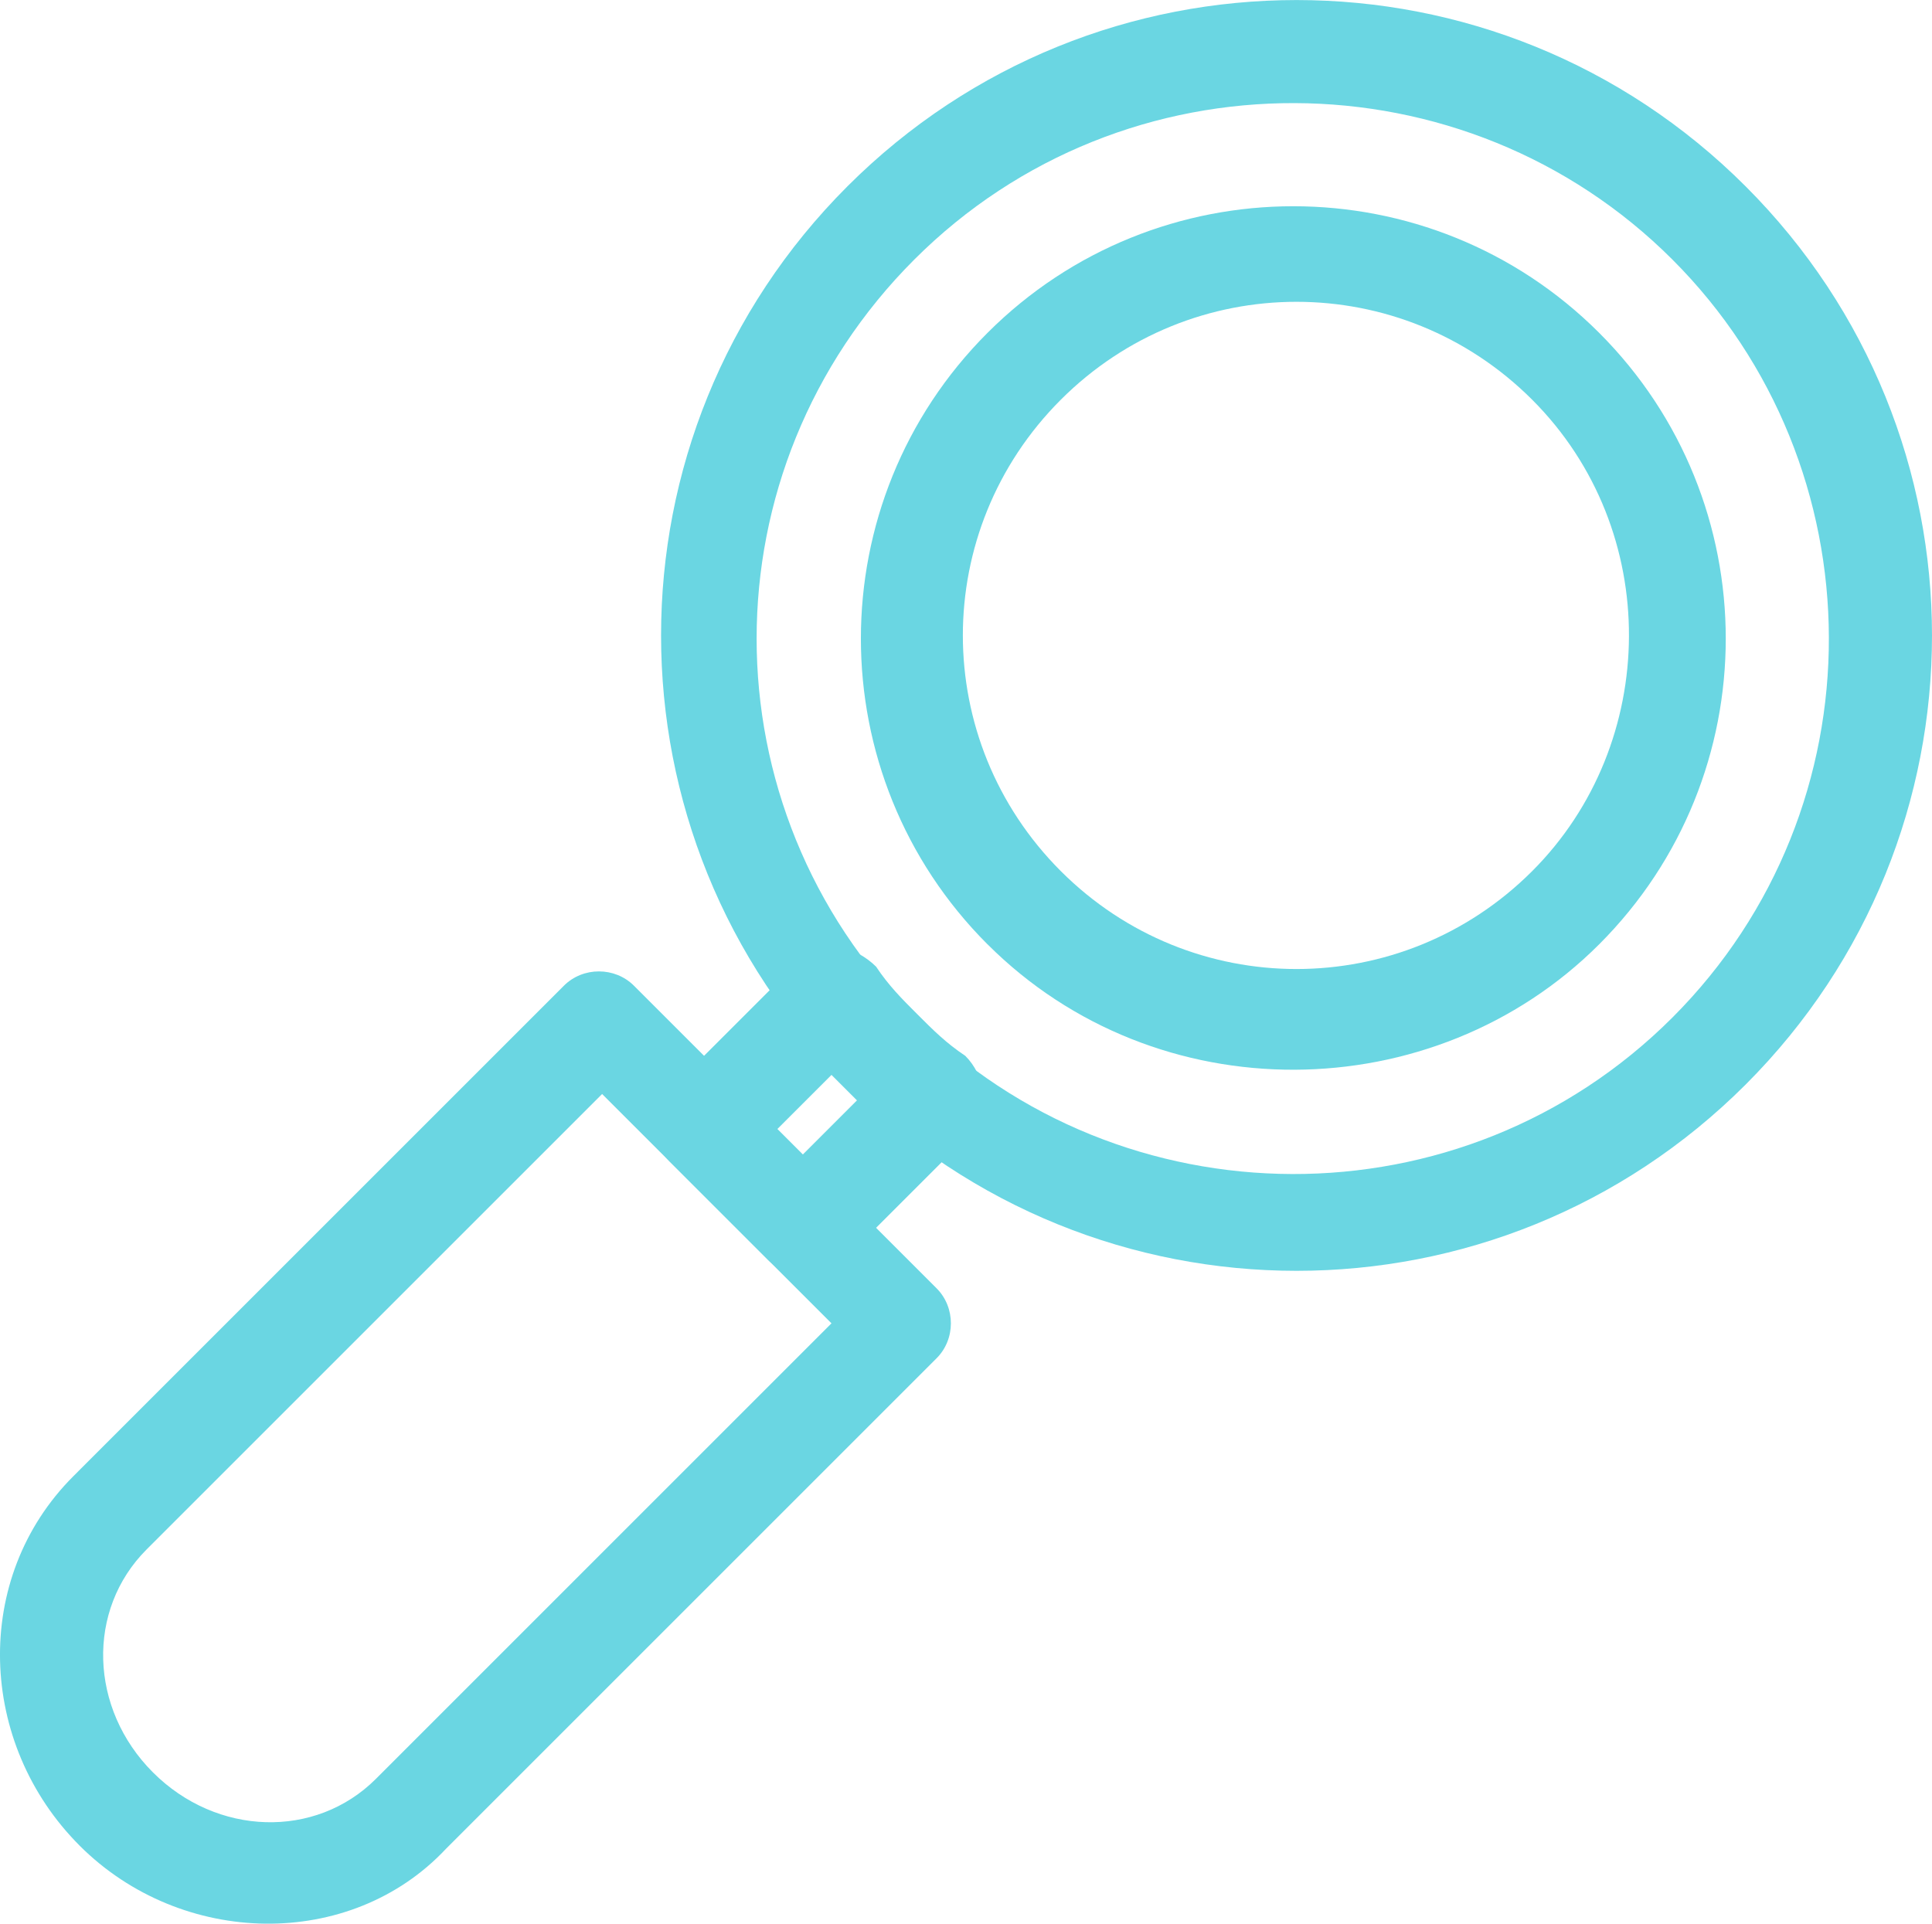
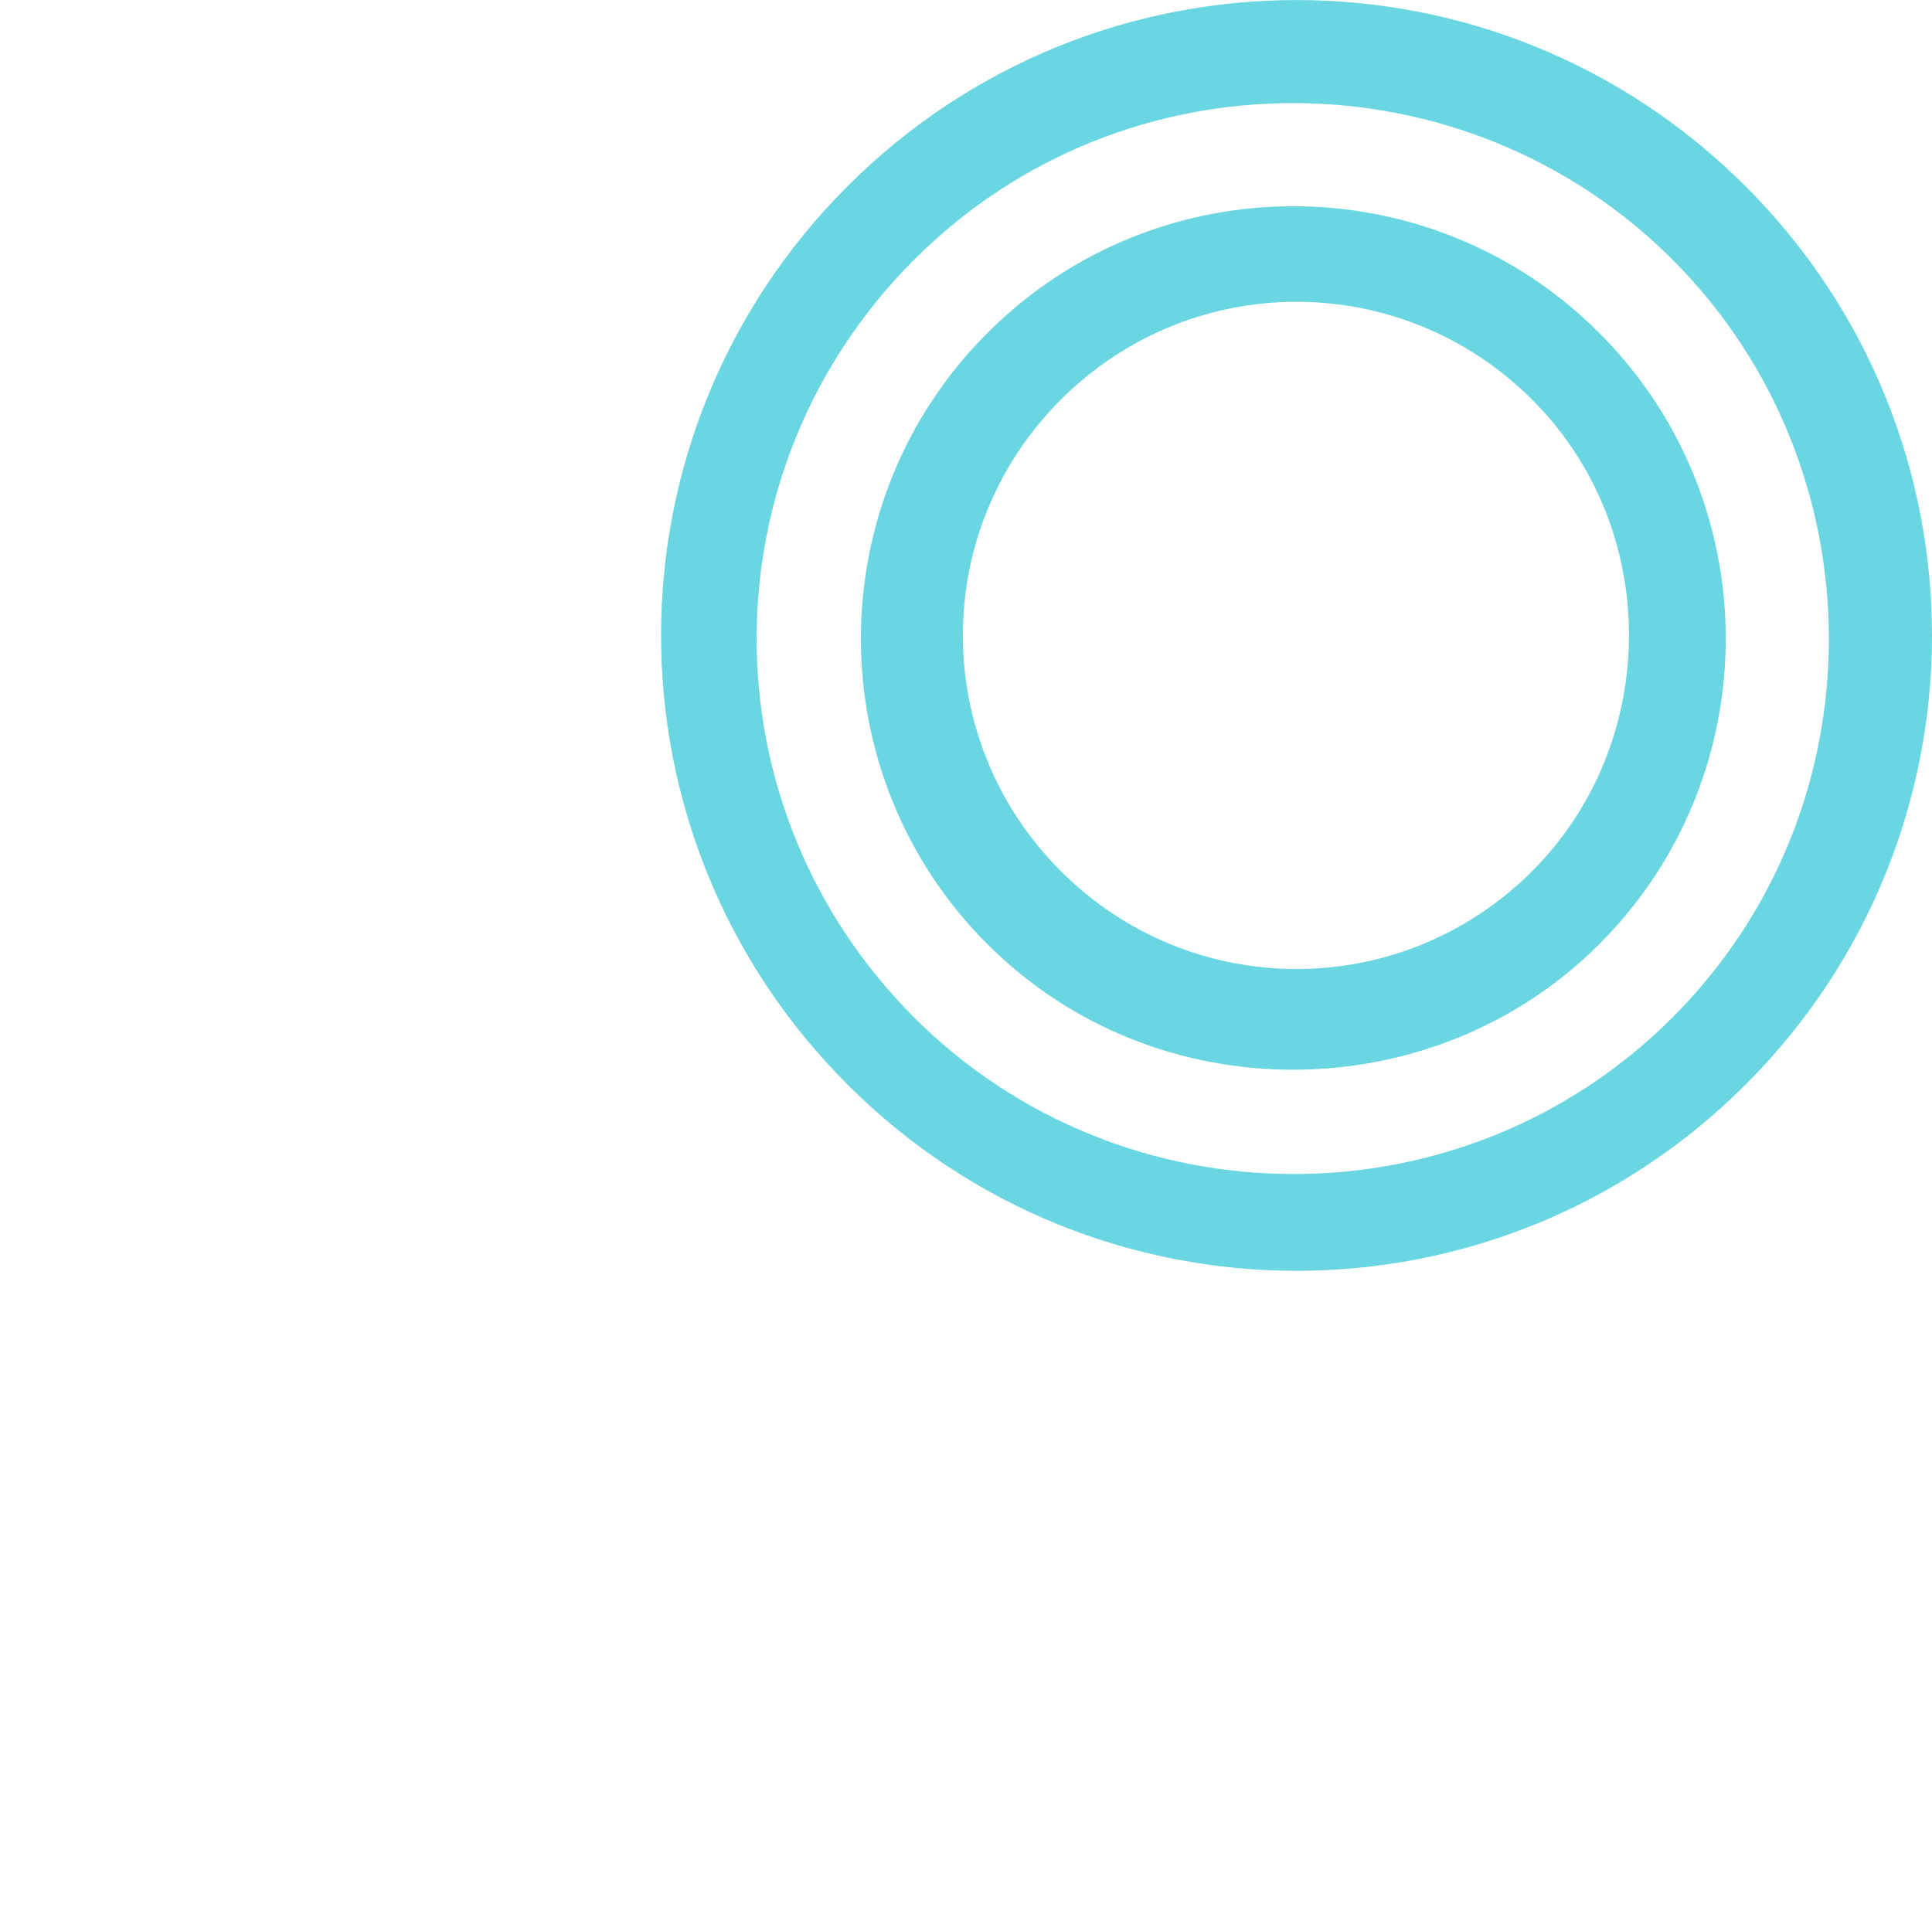
<svg xmlns="http://www.w3.org/2000/svg" xml:space="preserve" width="15.254mm" height="15.191mm" version="1.1" style="shape-rendering:geometricPrecision; text-rendering:geometricPrecision; image-rendering:optimizeQuality; fill-rule:evenodd; clip-rule:evenodd" viewBox="0 0 615.97 613.41">
  <defs>
    <style type="text/css">
   
    .fil0 {fill:#6AD6E2;fill-rule:nonzero}
   
  </style>
  </defs>
  <g id="Capa_x0020_1">
    <path class="fil0" d="M488.51 127.46c-41.65,-41.64 -108.67,-41.64 -150.3,-0.01 -41.64,41.64 -41.64,108.66 0,150.31 41.64,41.64 108.66,41.63 150.3,-0.01 40.61,-40.61 41.64,-108.65 0,-150.29zm-173.66 173.66c-53.83,-53.83 -53.84,-141.17 -0,-195 53.82,-53.82 141.17,-53.82 195,0 53.82,53.82 53.82,141.17 0,194.99 -52.81,52.81 -141.17,53.82 -194.99,0z" />
    <path class="fil0" d="M533.21 82.76c-66.01,-66.01 -174.69,-67.03 -241.71,0 -67.02,67.02 -67.03,174.68 0,241.71 66.01,66.01 174.67,67.02 241.7,-0.01 67.02,-67.02 66.02,-175.69 0.01,-241.7zm-263.03 263.04c-79.22,-79.21 -79.22,-207.17 0,-286.39 79.21,-79.2 207.17,-79.21 286.38,0.01 79.21,79.21 79.21,207.18 0.01,286.39 -79.23,79.22 -207.18,79.21 -286.39,0z" />
-     <path class="fil0" d="M247.83 360.02l8.12 8.12 17.27 -17.27c-3.05,-3.05 -5.08,-5.08 -8.12,-8.12l-17.27 17.27zm-3.05 41.63l-31.48 -31.48c-3.05,-3.05 -5.08,-7.11 -5.09,-11.17 0.01,-4.06 2.04,-8.12 5.09,-11.17l41.63 -41.63c3.05,-3.05 7.11,-5.08 12.19,-4.07 4.07,-0 9.14,3.04 12.19,6.09 4.06,6.09 8.12,10.16 13.21,15.24 5.08,5.08 9.13,9.13 15.23,13.2 3.05,3.05 5.08,7.11 6.09,12.2 -0.01,4.05 -1.01,9.13 -4.07,12.19l-41.63 41.63c-7.11,5.07 -17.27,5.07 -23.36,-1.02z" />
-     <path class="fil0" d="M191.97 348.84l-145.23 145.23c-19.29,19.29 -18.28,50.78 2.03,71.09 20.31,20.31 51.81,21.33 71.1,2.04l145.23 -145.24 -73.13 -73.12zm-166.57 239.68c-32.49,-32.49 -34.52,-85.31 -2.02,-117.8l156.4 -156.41c6.09,-6.09 16.25,-6.09 22.34,0l96.48 96.48c6.09,6.09 6.09,16.24 -0.01,22.33l-156.41 156.41c-30.46,32.49 -84.29,31.48 -116.79,-1.01z" />
  </g>
</svg>